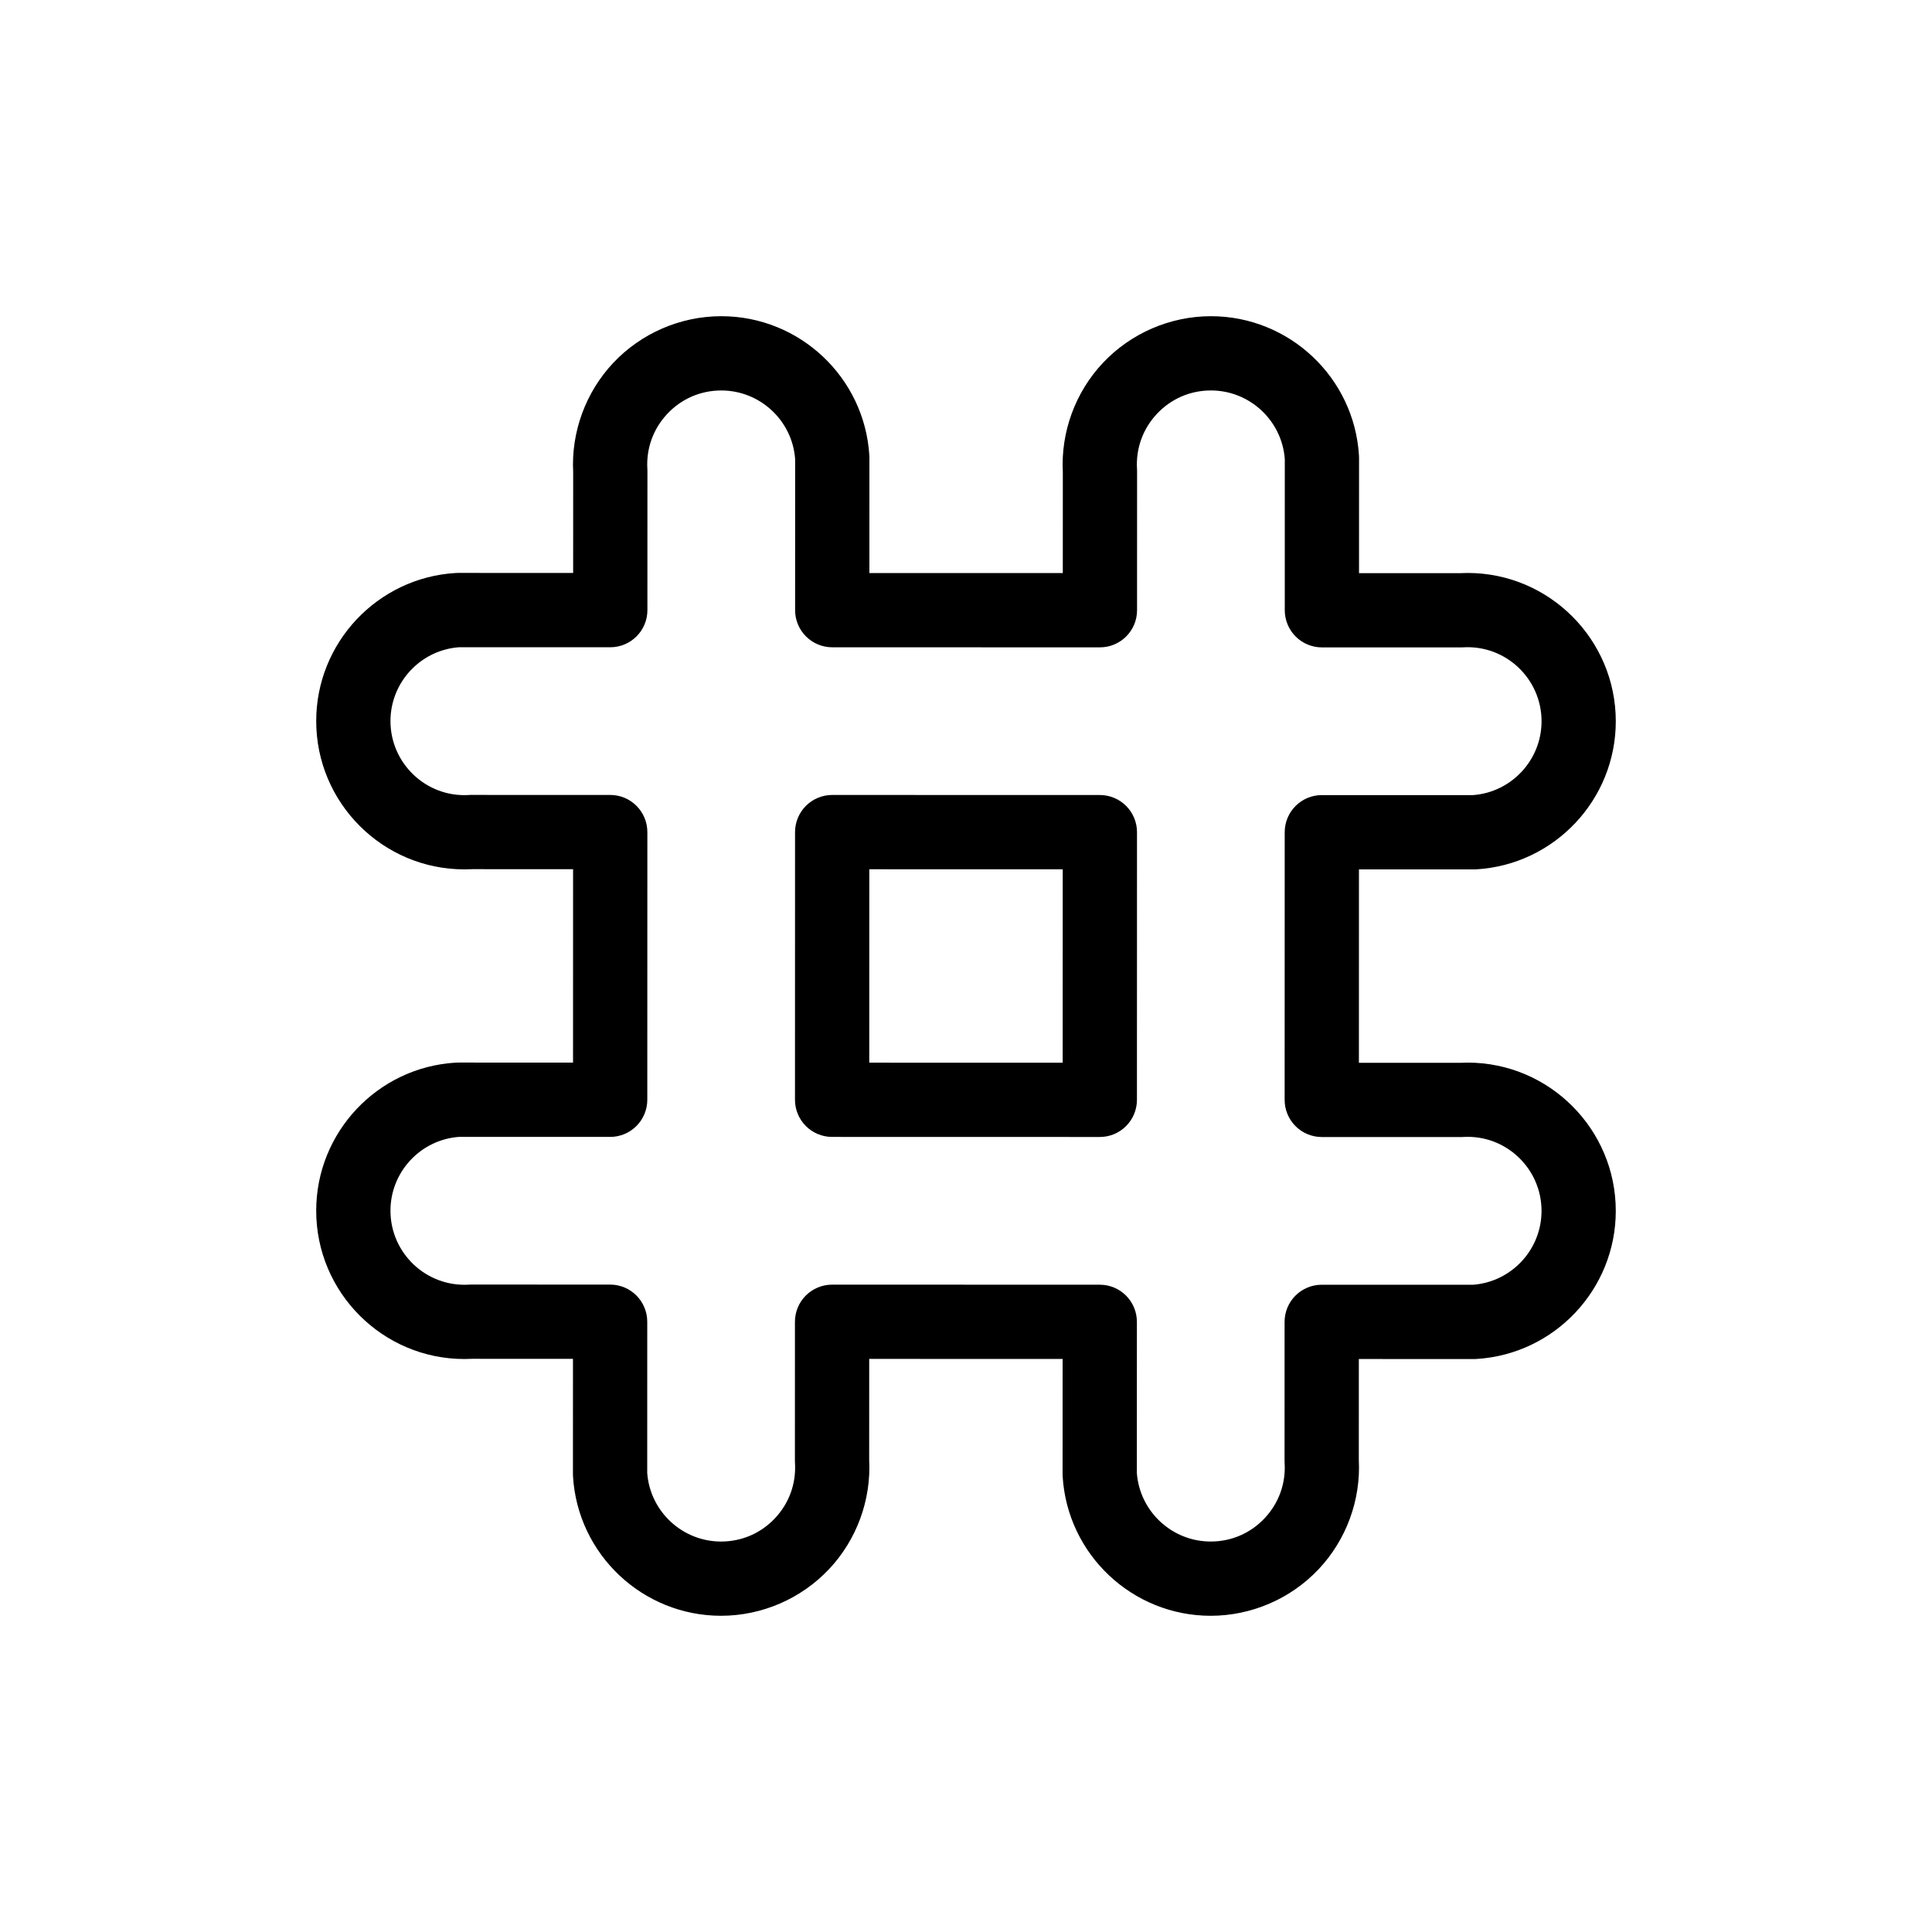
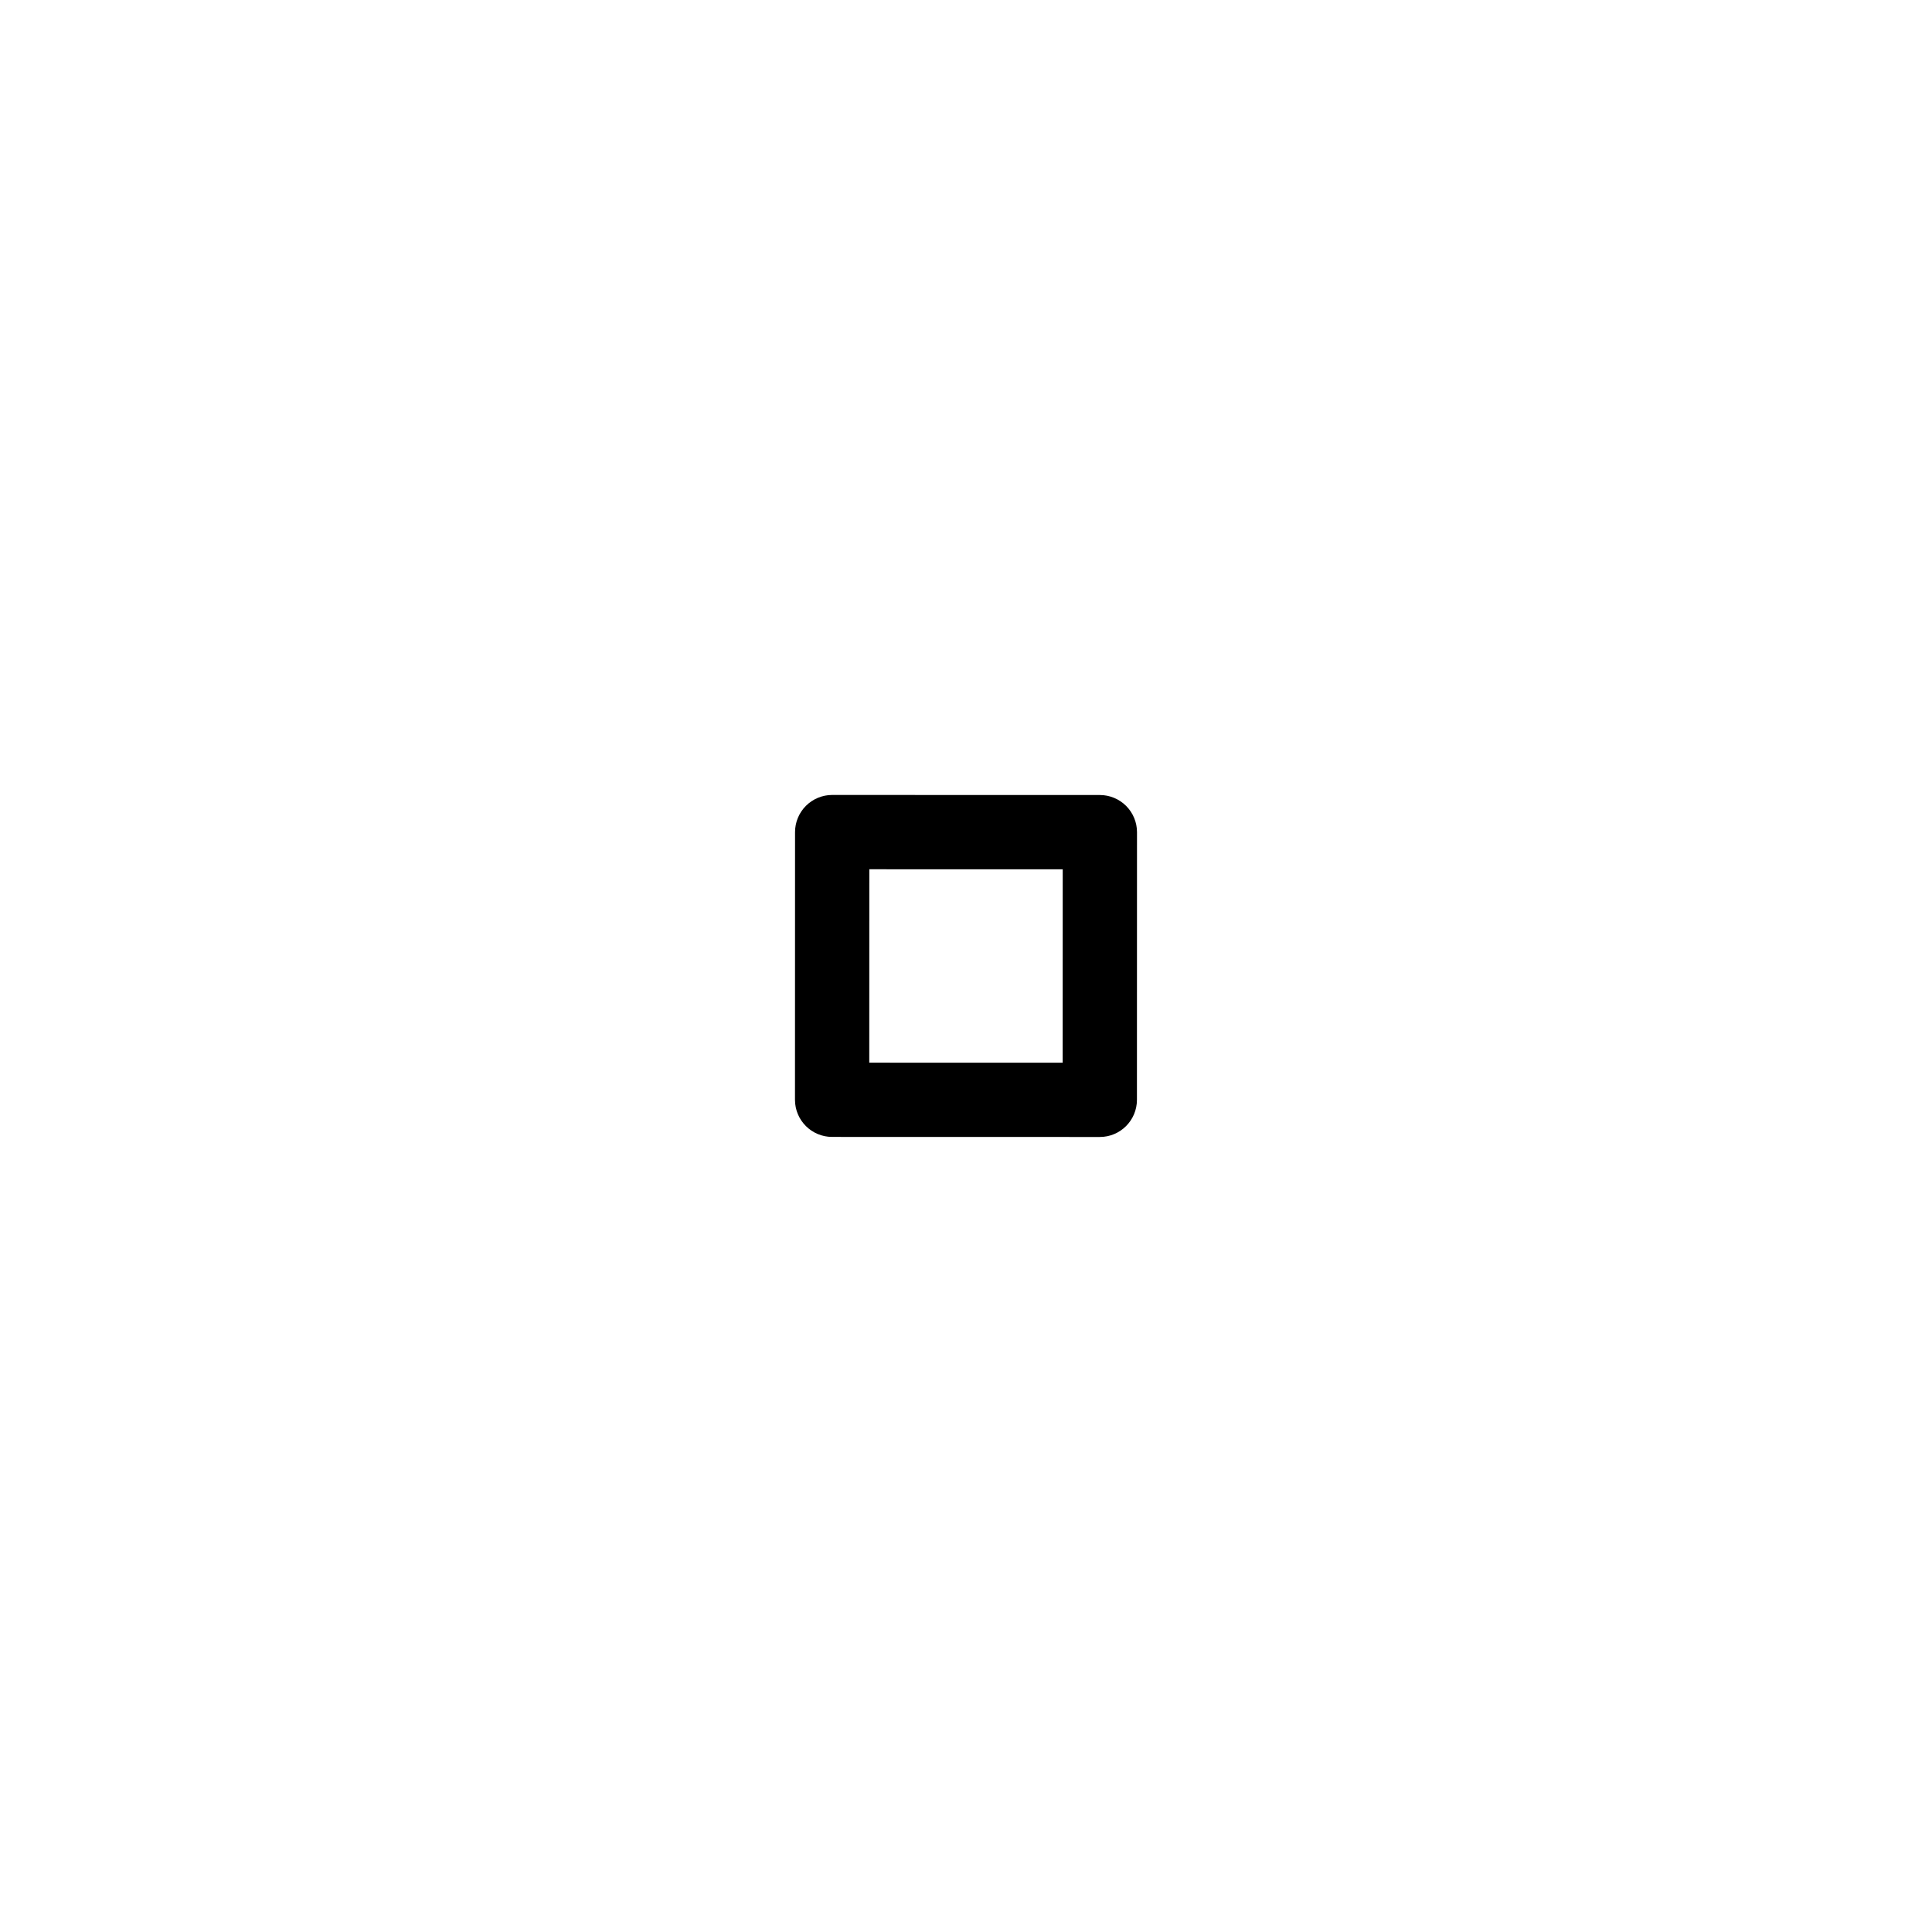
<svg xmlns="http://www.w3.org/2000/svg" fill="#000000" width="800px" height="800px" version="1.1" viewBox="144 144 512 512">
  <g>
-     <path d="m464.85 572.2c-20.746 0-37.98-16.219-39.234-36.926-0.012-0.199-0.02-0.398-0.02-0.598l0.008-30.539-51.254-0.012-0.008 26.711c0.559 10.664-3.305 21.219-10.633 28.996-7.394 7.859-17.828 12.367-28.621 12.367-20.746 0-37.98-16.219-39.234-36.926-0.012-0.199-0.02-0.398-0.02-0.598l0.008-30.566-26.684-0.008c-0.695 0.035-1.398 0.055-2.09 0.055-21.656 0-39.273-17.633-39.273-39.309 0-20.746 16.219-37.98 36.926-39.234 0.199-0.012 0.387 0.008 0.598-0.02l30.539 0.008 0.012-51.254-26.711-0.008c-0.695 0.035-1.398 0.055-2.09 0.055-21.656 0-39.273-17.633-39.273-39.309 0-20.746 16.219-37.98 36.926-39.234 0.199-0.012 0.371-0.027 0.598-0.02l30.566 0.008 0.008-26.684c-0.559-10.664 3.305-21.215 10.629-28.996 7.394-7.856 17.828-12.363 28.625-12.363 20.746 0 37.98 16.219 39.234 36.926 0.012 0.199 0.02 0.398 0.02 0.598l-0.008 30.539 51.254 0.012 0.008-26.711c-0.559-10.664 3.305-21.215 10.629-28.996 7.394-7.859 17.828-12.367 28.621-12.367 20.746 0 37.98 16.219 39.234 36.926 0.012 0.199 0.02 0.398 0.02 0.598l-0.008 30.566 26.684 0.008c0.695-0.035 1.398-0.055 2.09-0.055 21.656 0 39.273 17.633 39.273 39.309 0 20.746-16.219 37.98-36.926 39.234-0.199 0.012-0.359 0.031-0.598 0.02l-30.539-0.008-0.012 51.254 26.711 0.008c0.695-0.035 1.398-0.055 2.09-0.055 21.656 0 39.273 17.633 39.273 39.305 0 20.746-16.219 37.98-36.926 39.234-0.199 0.012-0.398 0.02-0.594 0.02h-0.004l-30.566-0.008-0.008 26.684c0.559 10.664-3.305 21.219-10.633 29-7.394 7.856-17.824 12.363-28.617 12.363zm-19.574-37.852c0.758 10.211 9.305 18.172 19.574 18.172 5.469 0 10.543-2.191 14.289-6.172 3.75-3.981 5.629-9.18 5.301-14.641-0.012-0.199-0.02-0.398-0.02-0.598l0.008-36.801c0-2.609 1.039-5.113 2.883-6.957s4.348-2.883 6.957-2.883h0.004l40.078 0.008c10.211-0.758 18.172-9.305 18.172-19.574 0-11.227-9.449-20.285-20.812-19.59-0.199 0.012-0.398 0.02-0.594 0.02h-0.004l-36.828-0.008c-2.609 0-5.113-1.039-6.957-2.883-1.844-1.848-2.883-4.348-2.883-6.957l0.016-70.938c0-5.434 4.406-9.84 9.84-9.84h0.004l40.051 0.008c10.211-0.758 18.172-9.305 18.172-19.57 0-11.227-9.449-20.281-20.812-19.59-0.199 0.012-0.398 0.02-0.594 0.02h-0.004l-36.801-0.008c-2.609 0-5.113-1.039-6.957-2.883-1.844-1.848-2.883-4.348-2.883-6.957l0.008-40.078c-0.766-10.211-9.312-18.172-19.578-18.172-5.469 0-10.543 2.191-14.289 6.176-3.746 3.981-5.629 9.18-5.301 14.637 0.012 0.199 0.02 0.398 0.02 0.598l-0.008 36.828c0 5.434-4.406 9.84-9.84 9.84h-0.004l-70.938-0.016c-2.609 0-5.113-1.039-6.957-2.883-1.844-1.848-2.883-4.348-2.879-6.957l0.008-40.051c-0.758-10.211-9.305-18.168-19.57-18.168-5.469 0-10.543 2.191-14.293 6.176-3.746 3.981-5.629 9.18-5.301 14.637 0.012 0.199 0.02 0.398 0.02 0.598l-0.008 36.801c0 5.434-4.406 9.84-9.84 9.84h-0.004l-40.078-0.008c-10.211 0.758-18.168 9.305-18.168 19.57 0 11.227 9.465 20.285 20.812 19.59 0.199-0.012 0.41-0.043 0.598-0.02l36.828 0.008c5.434 0 9.84 4.406 9.84 9.844l-0.016 70.938c0 2.609-1.039 5.113-2.883 6.957-1.848 1.844-4.348 2.883-6.957 2.883h-0.004l-40.051-0.008c-10.207 0.75-18.168 9.297-18.168 19.566 0 11.227 9.465 20.277 20.812 19.59 0.199-0.012 0.395-0.02 0.594-0.02h0.004l36.801 0.008c5.434 0 9.84 4.406 9.84 9.844l-0.008 40.078c0.758 10.211 9.305 18.172 19.57 18.172 5.469 0 10.543-2.191 14.289-6.172 3.75-3.981 5.629-9.18 5.301-14.641-0.012-0.199-0.02-0.398-0.02-0.598l0.008-36.828c0-2.609 1.039-5.113 2.883-6.957s4.348-2.883 6.957-2.883h0.004l70.938 0.016c5.434 0 9.84 4.406 9.84 9.844z" />
    <path d="m435.46 445.31h-0.004l-70.938-0.016c-5.434 0-9.84-4.406-9.84-9.844l0.016-70.938c0-2.609 1.039-5.113 2.883-6.957 1.848-1.844 4.348-2.883 6.957-2.883h0.004l70.938 0.016c2.609 0 5.113 1.039 6.957 2.883 1.844 1.848 2.883 4.348 2.883 6.957l-0.016 70.938c-0.004 5.441-4.406 9.844-9.84 9.844zm-61.094-19.691 51.254 0.012 0.012-51.254-51.254-0.012z" />
  </g>
</svg>